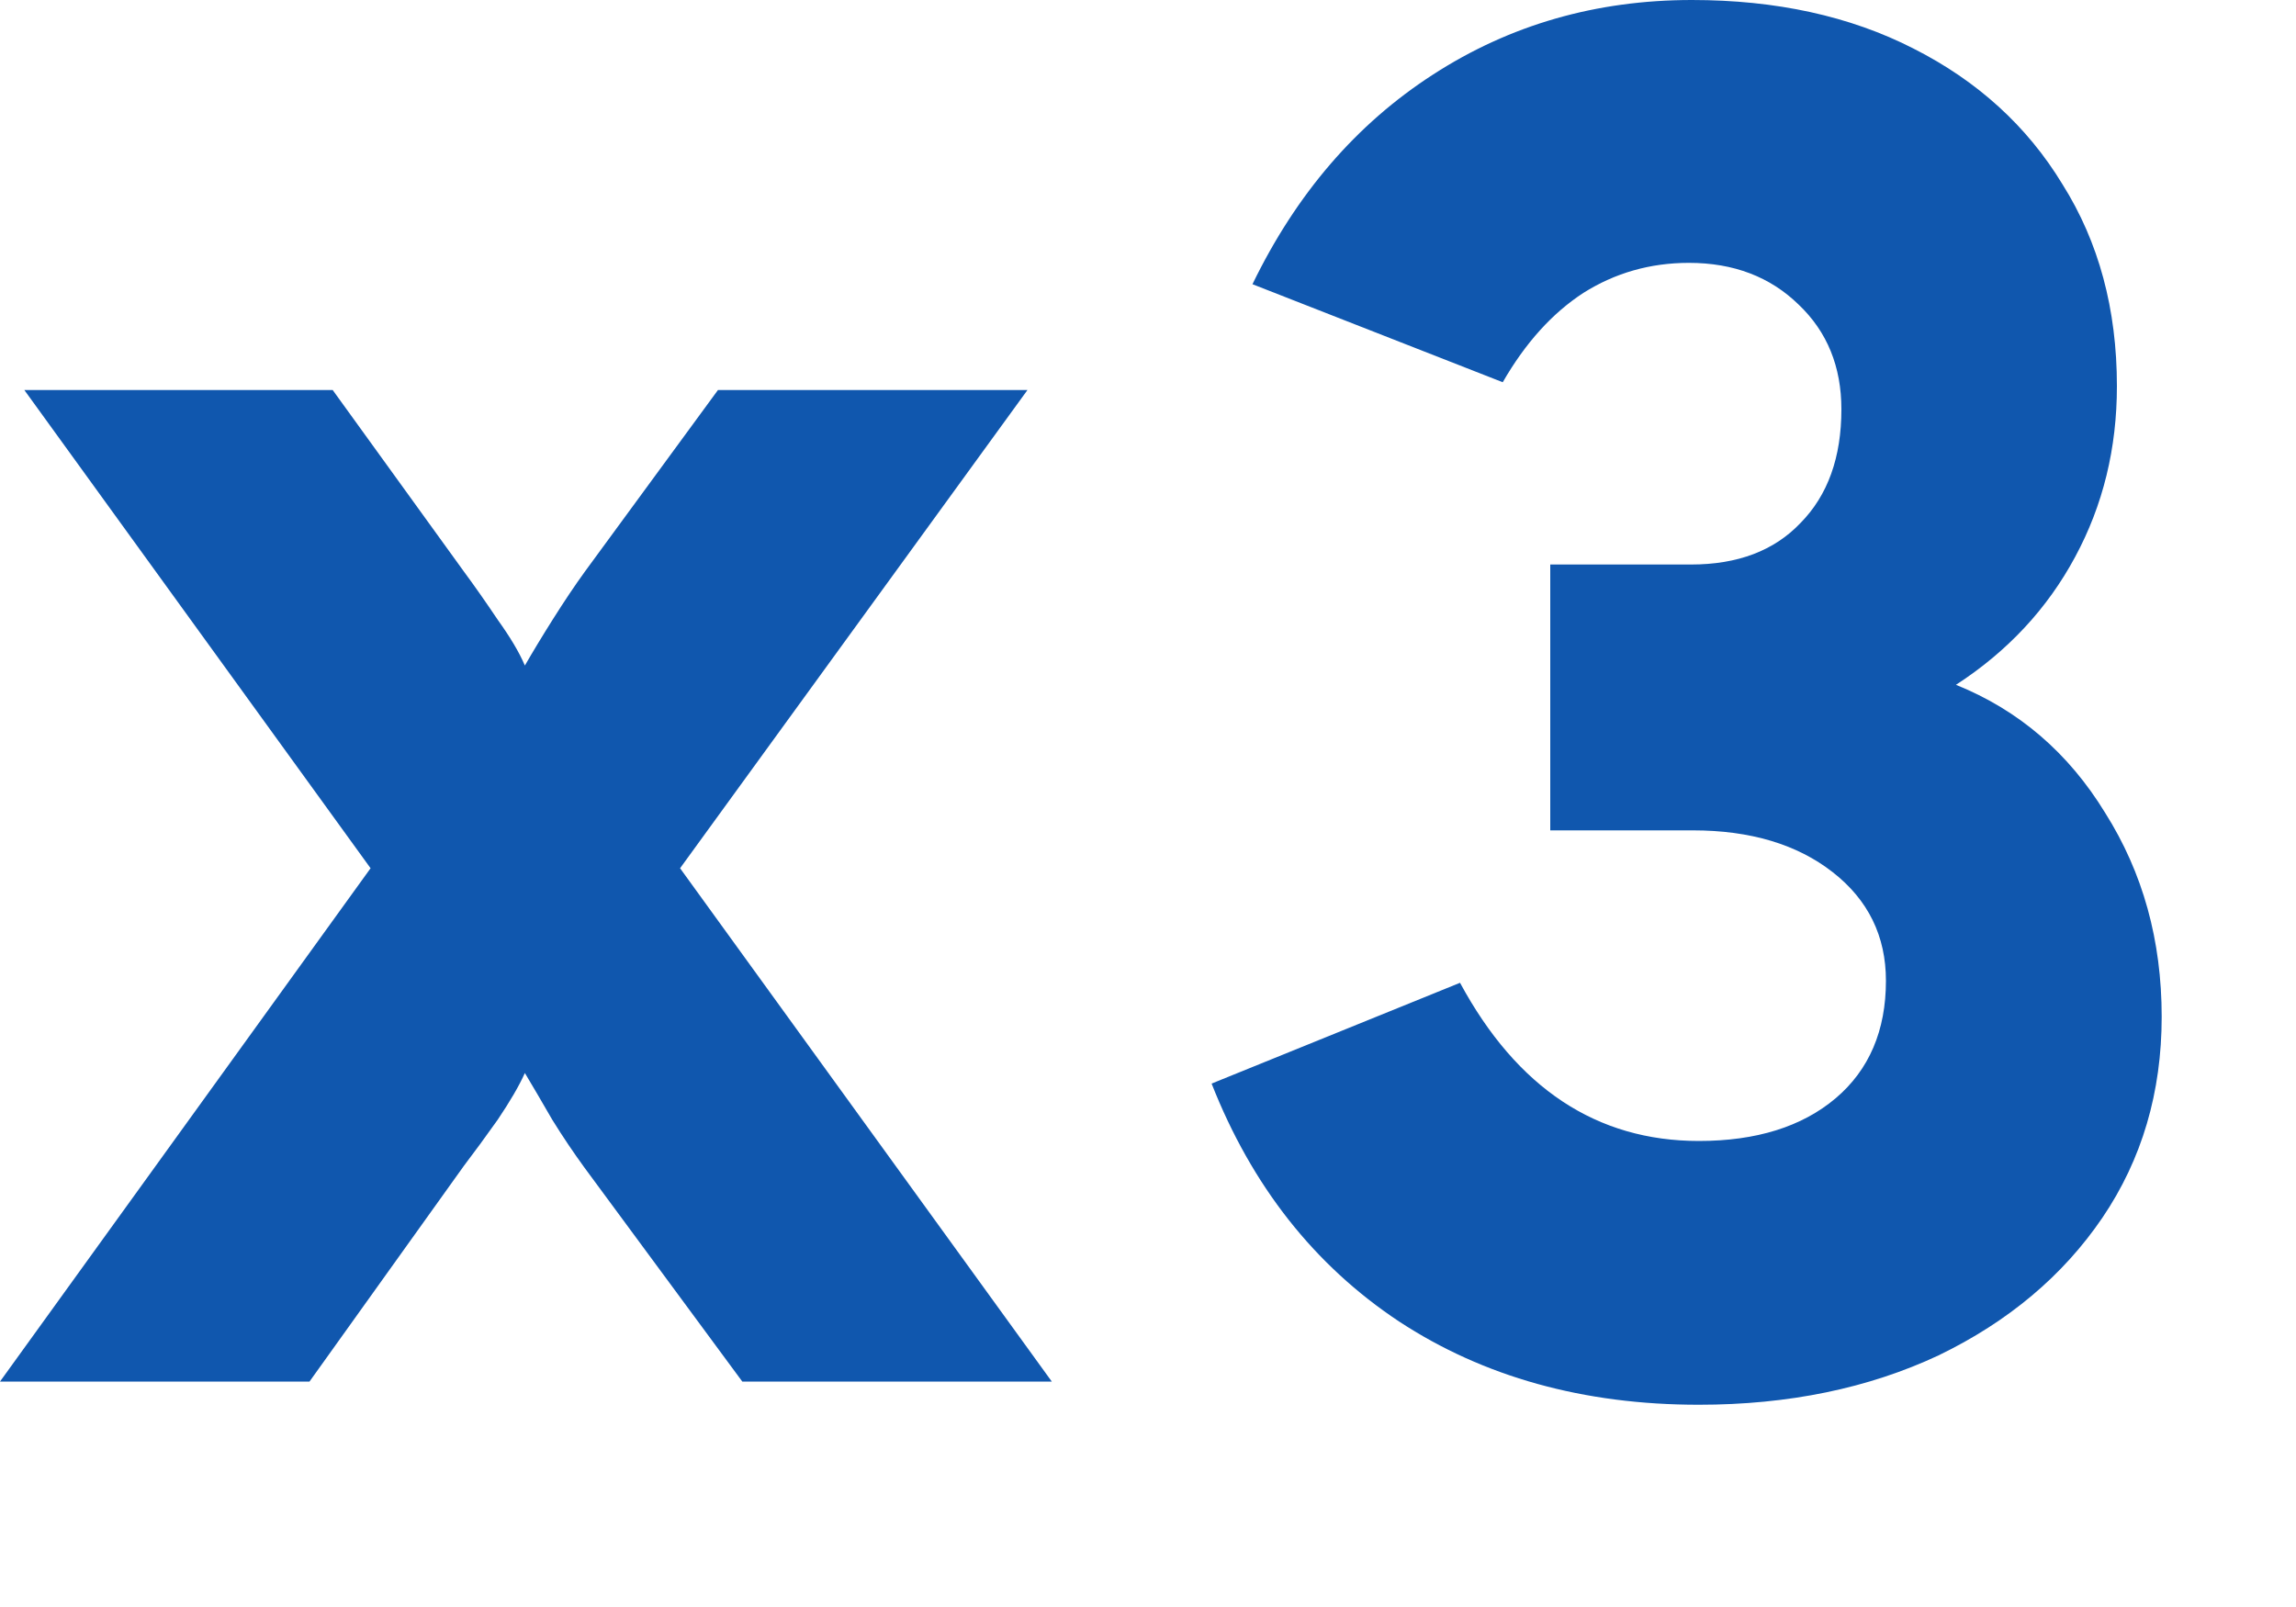
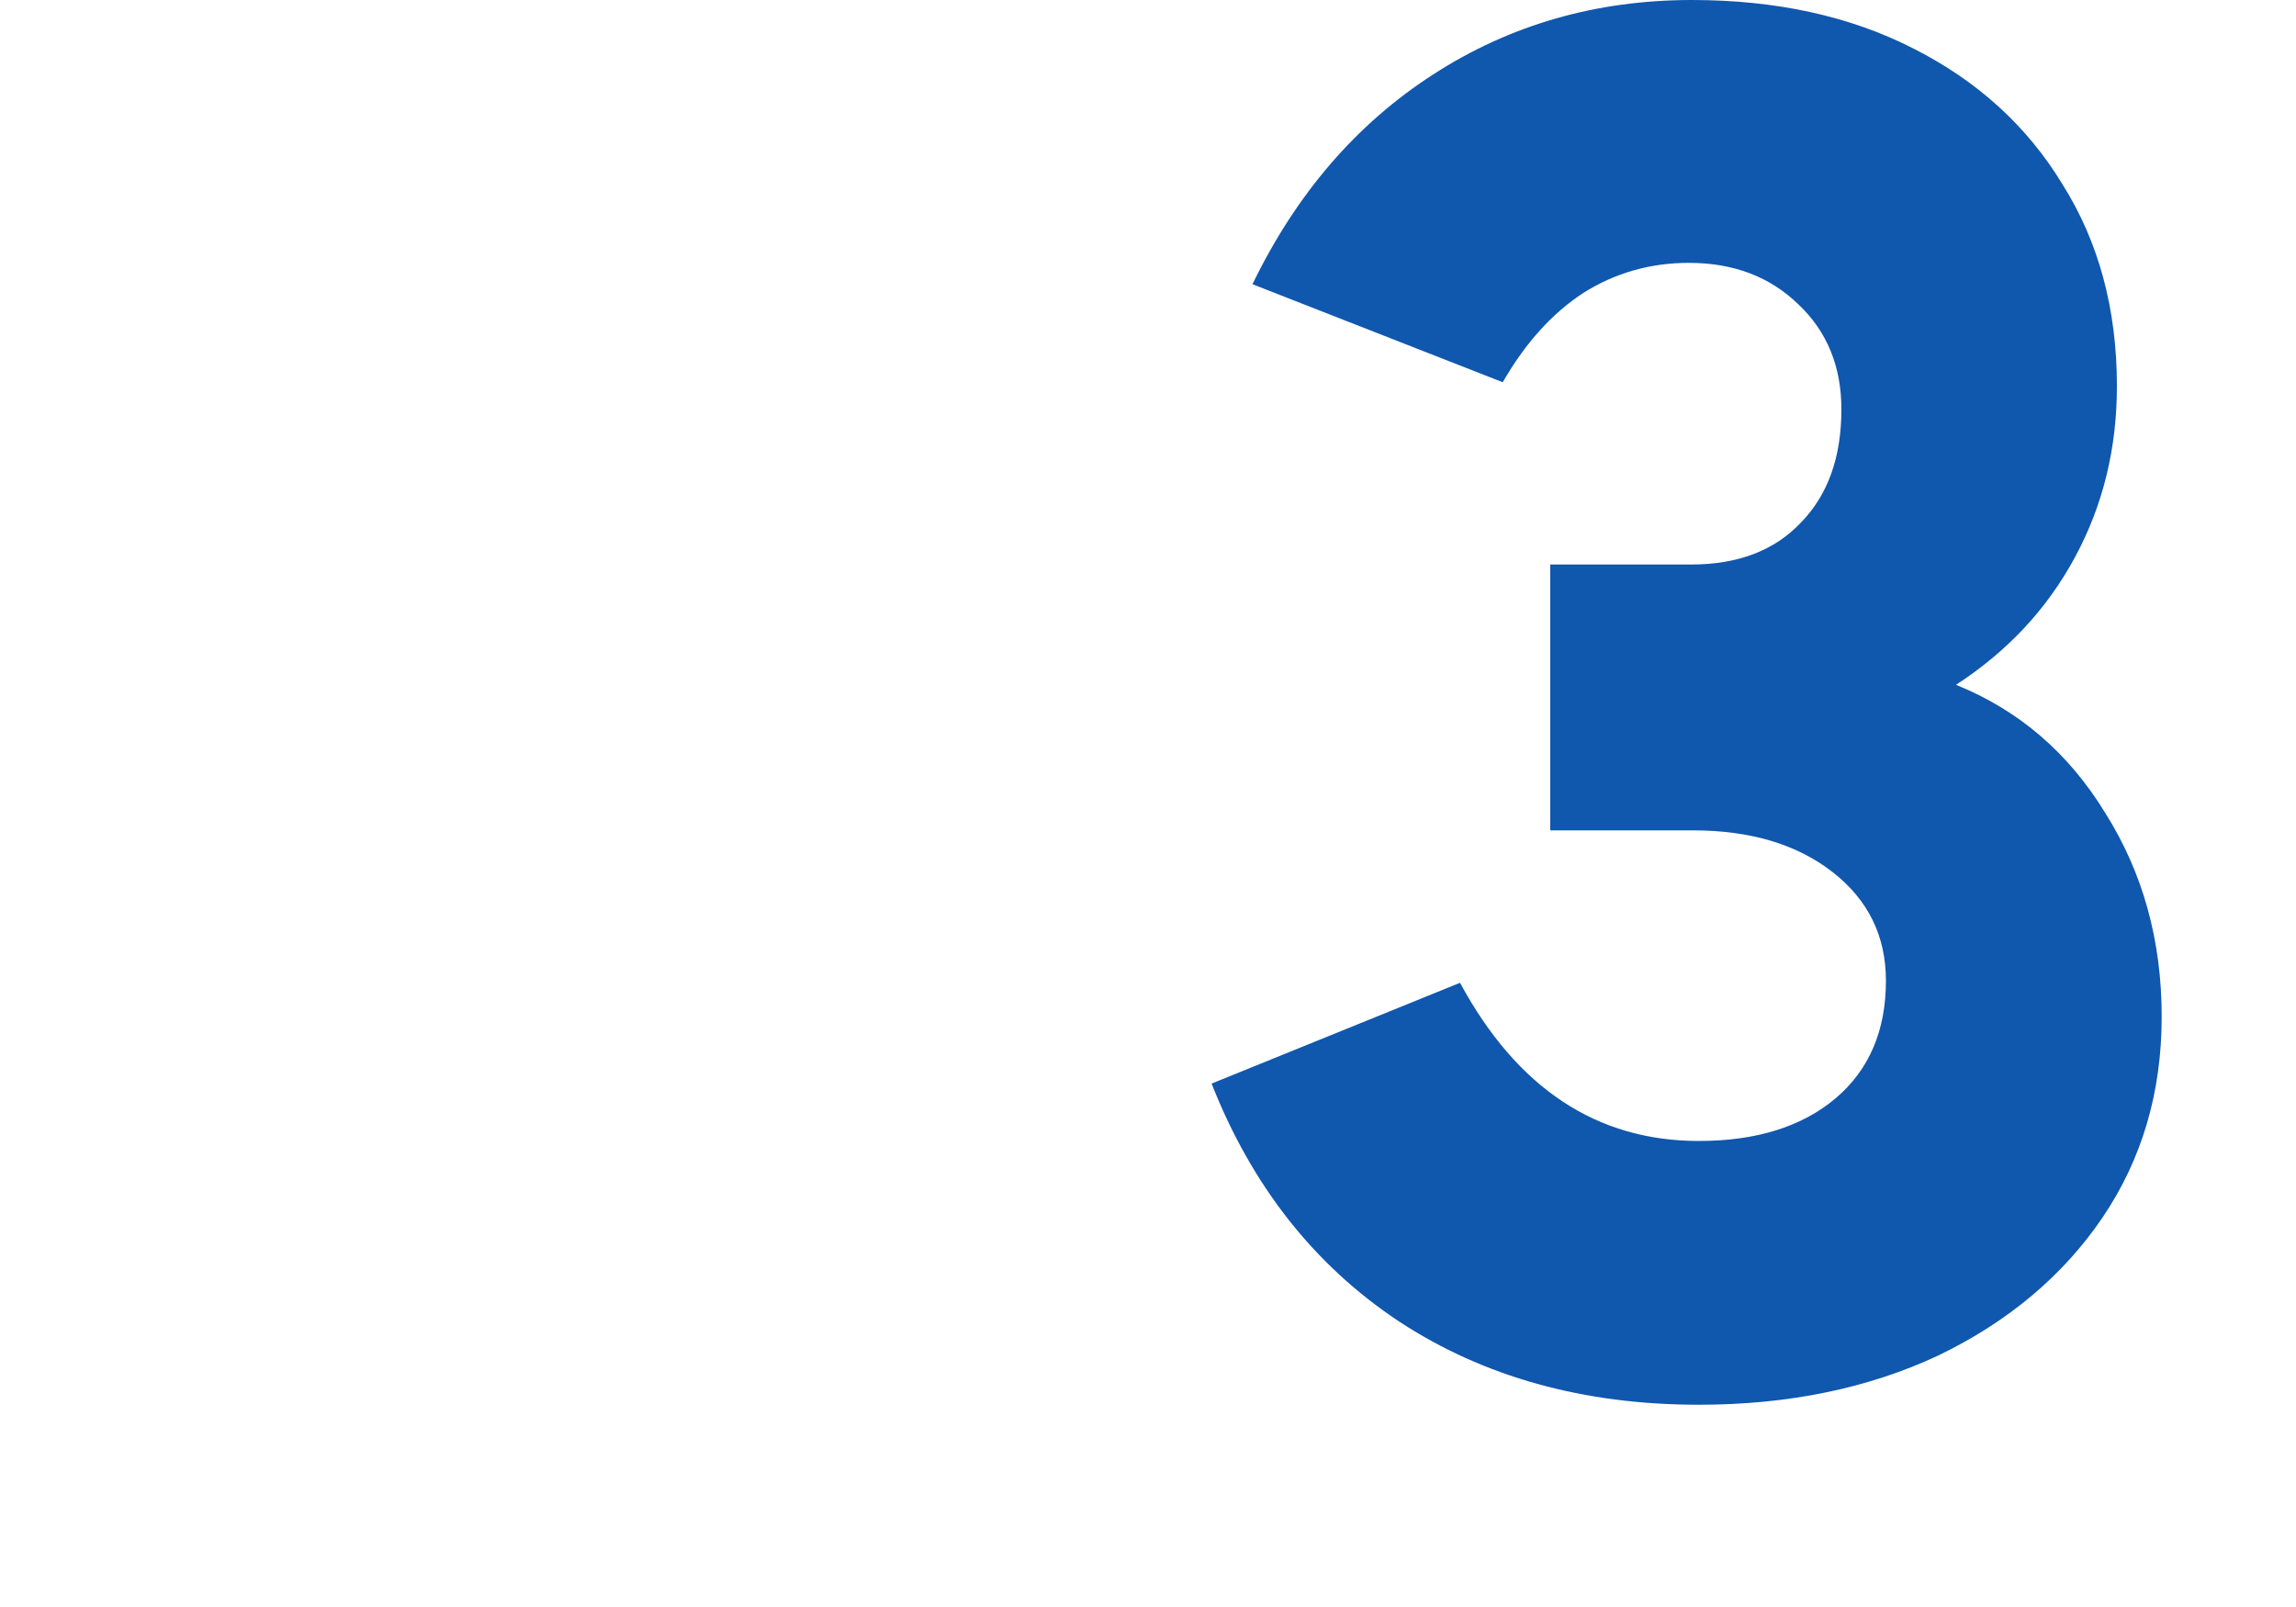
<svg xmlns="http://www.w3.org/2000/svg" width="10" height="7" viewBox="0 0 10 7" fill="none">
  <g id="Group 40">
    <g id="x3">
      <path id="Vector" d="M7.399 6.119C6.897 6.119 6.462 5.998 6.093 5.756C5.724 5.511 5.452 5.165 5.277 4.72L6.359 4.281C6.607 4.74 6.954 4.97 7.399 4.97C7.649 4.97 7.848 4.908 7.995 4.784C8.141 4.66 8.214 4.489 8.214 4.272C8.214 4.078 8.137 3.92 7.982 3.799C7.827 3.678 7.624 3.617 7.373 3.617H6.752V2.459H7.365C7.568 2.459 7.727 2.399 7.842 2.278C7.961 2.157 8.02 1.992 8.02 1.783C8.02 1.597 7.958 1.445 7.834 1.327C7.71 1.206 7.551 1.145 7.356 1.145C7.187 1.145 7.034 1.189 6.896 1.276C6.761 1.364 6.644 1.493 6.545 1.665L5.455 1.238C5.646 0.844 5.908 0.54 6.241 0.325C6.576 0.108 6.952 0 7.369 0C7.735 0 8.057 0.07 8.333 0.211C8.612 0.352 8.829 0.549 8.983 0.803C9.141 1.054 9.22 1.347 9.22 1.682C9.22 1.952 9.16 2.2 9.038 2.426C8.917 2.651 8.744 2.837 8.519 2.983C8.792 3.093 9.009 3.279 9.169 3.541C9.333 3.801 9.415 4.096 9.415 4.429C9.415 4.758 9.329 5.05 9.157 5.304C8.985 5.557 8.747 5.757 8.443 5.904C8.138 6.047 7.79 6.119 7.399 6.119Z" fill="#1057AE" />
-       <path id="Vector_2" d="M0 6.018L1.614 3.782L0.106 1.699H1.449L2.02 2.489C2.068 2.554 2.117 2.624 2.168 2.7C2.221 2.774 2.261 2.84 2.286 2.899C2.32 2.84 2.361 2.772 2.409 2.696C2.457 2.62 2.503 2.551 2.548 2.489L3.127 1.699H4.475L2.962 3.782L4.581 6.018H3.233L2.544 5.084C2.499 5.022 2.452 4.953 2.405 4.877C2.359 4.798 2.32 4.73 2.286 4.674C2.261 4.73 2.221 4.798 2.168 4.877C2.114 4.953 2.065 5.02 2.02 5.079L1.348 6.018H0Z" fill="#1057AE" />
    </g>
  </g>
</svg>